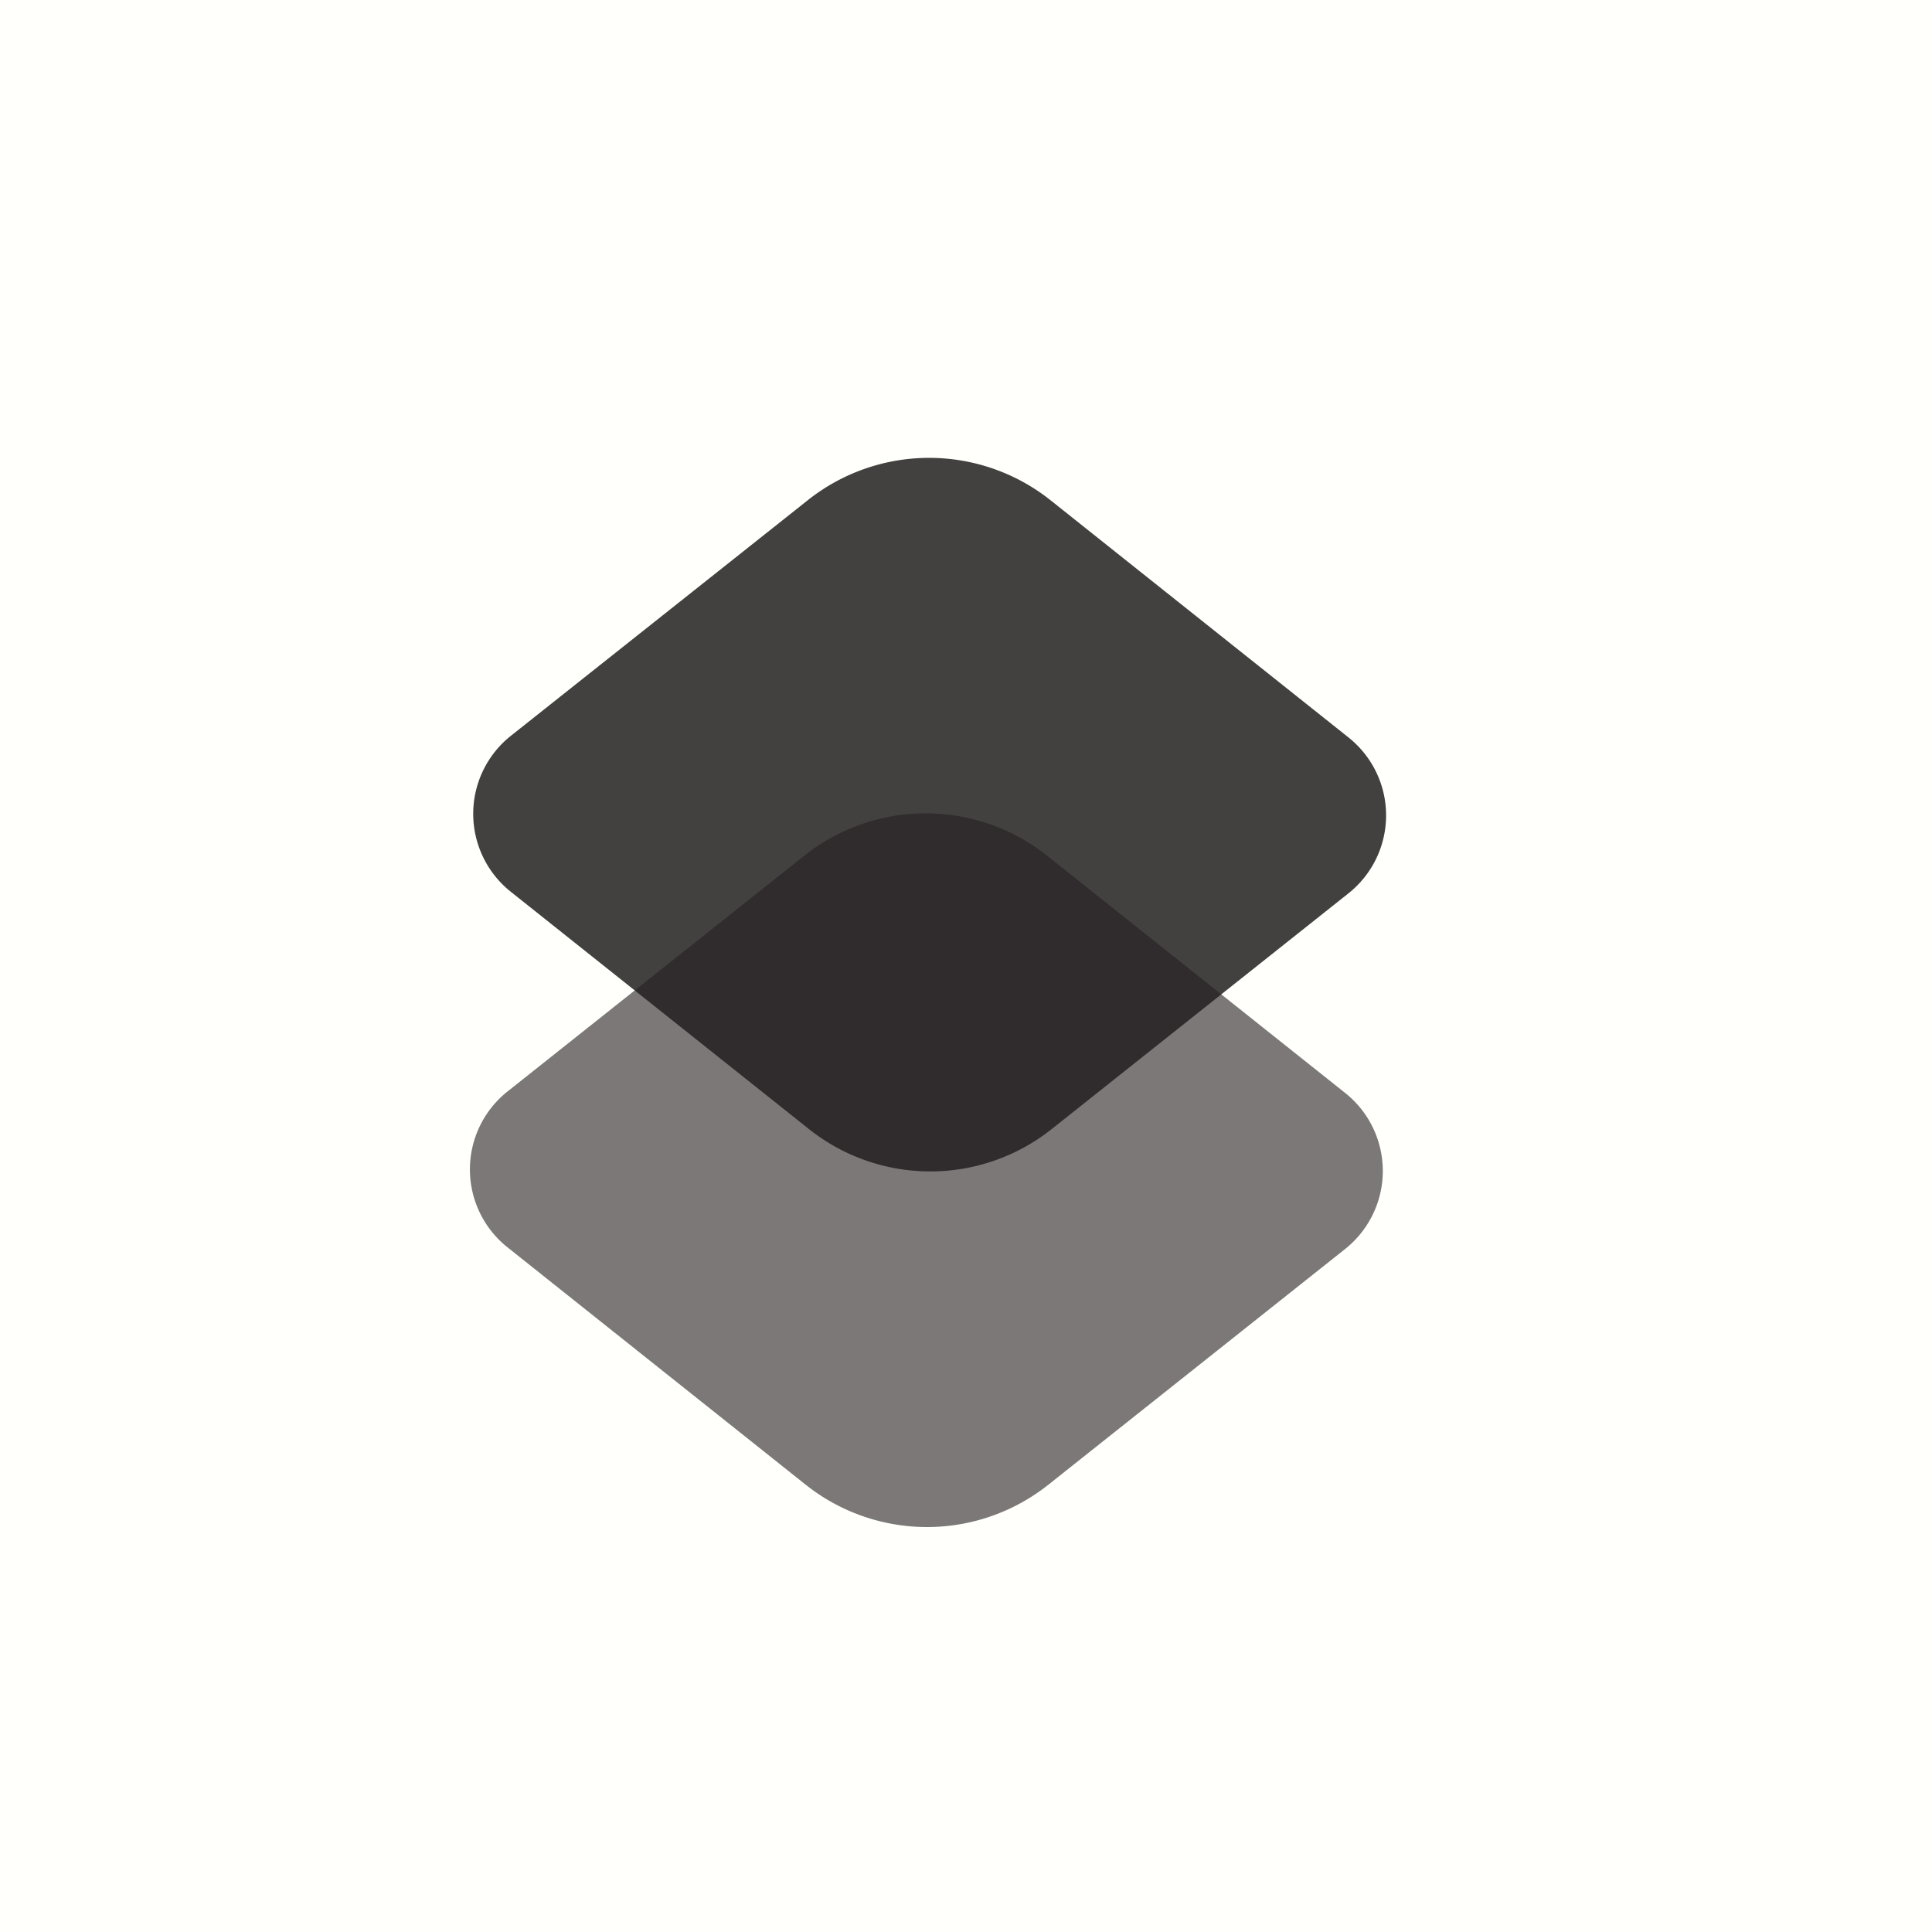
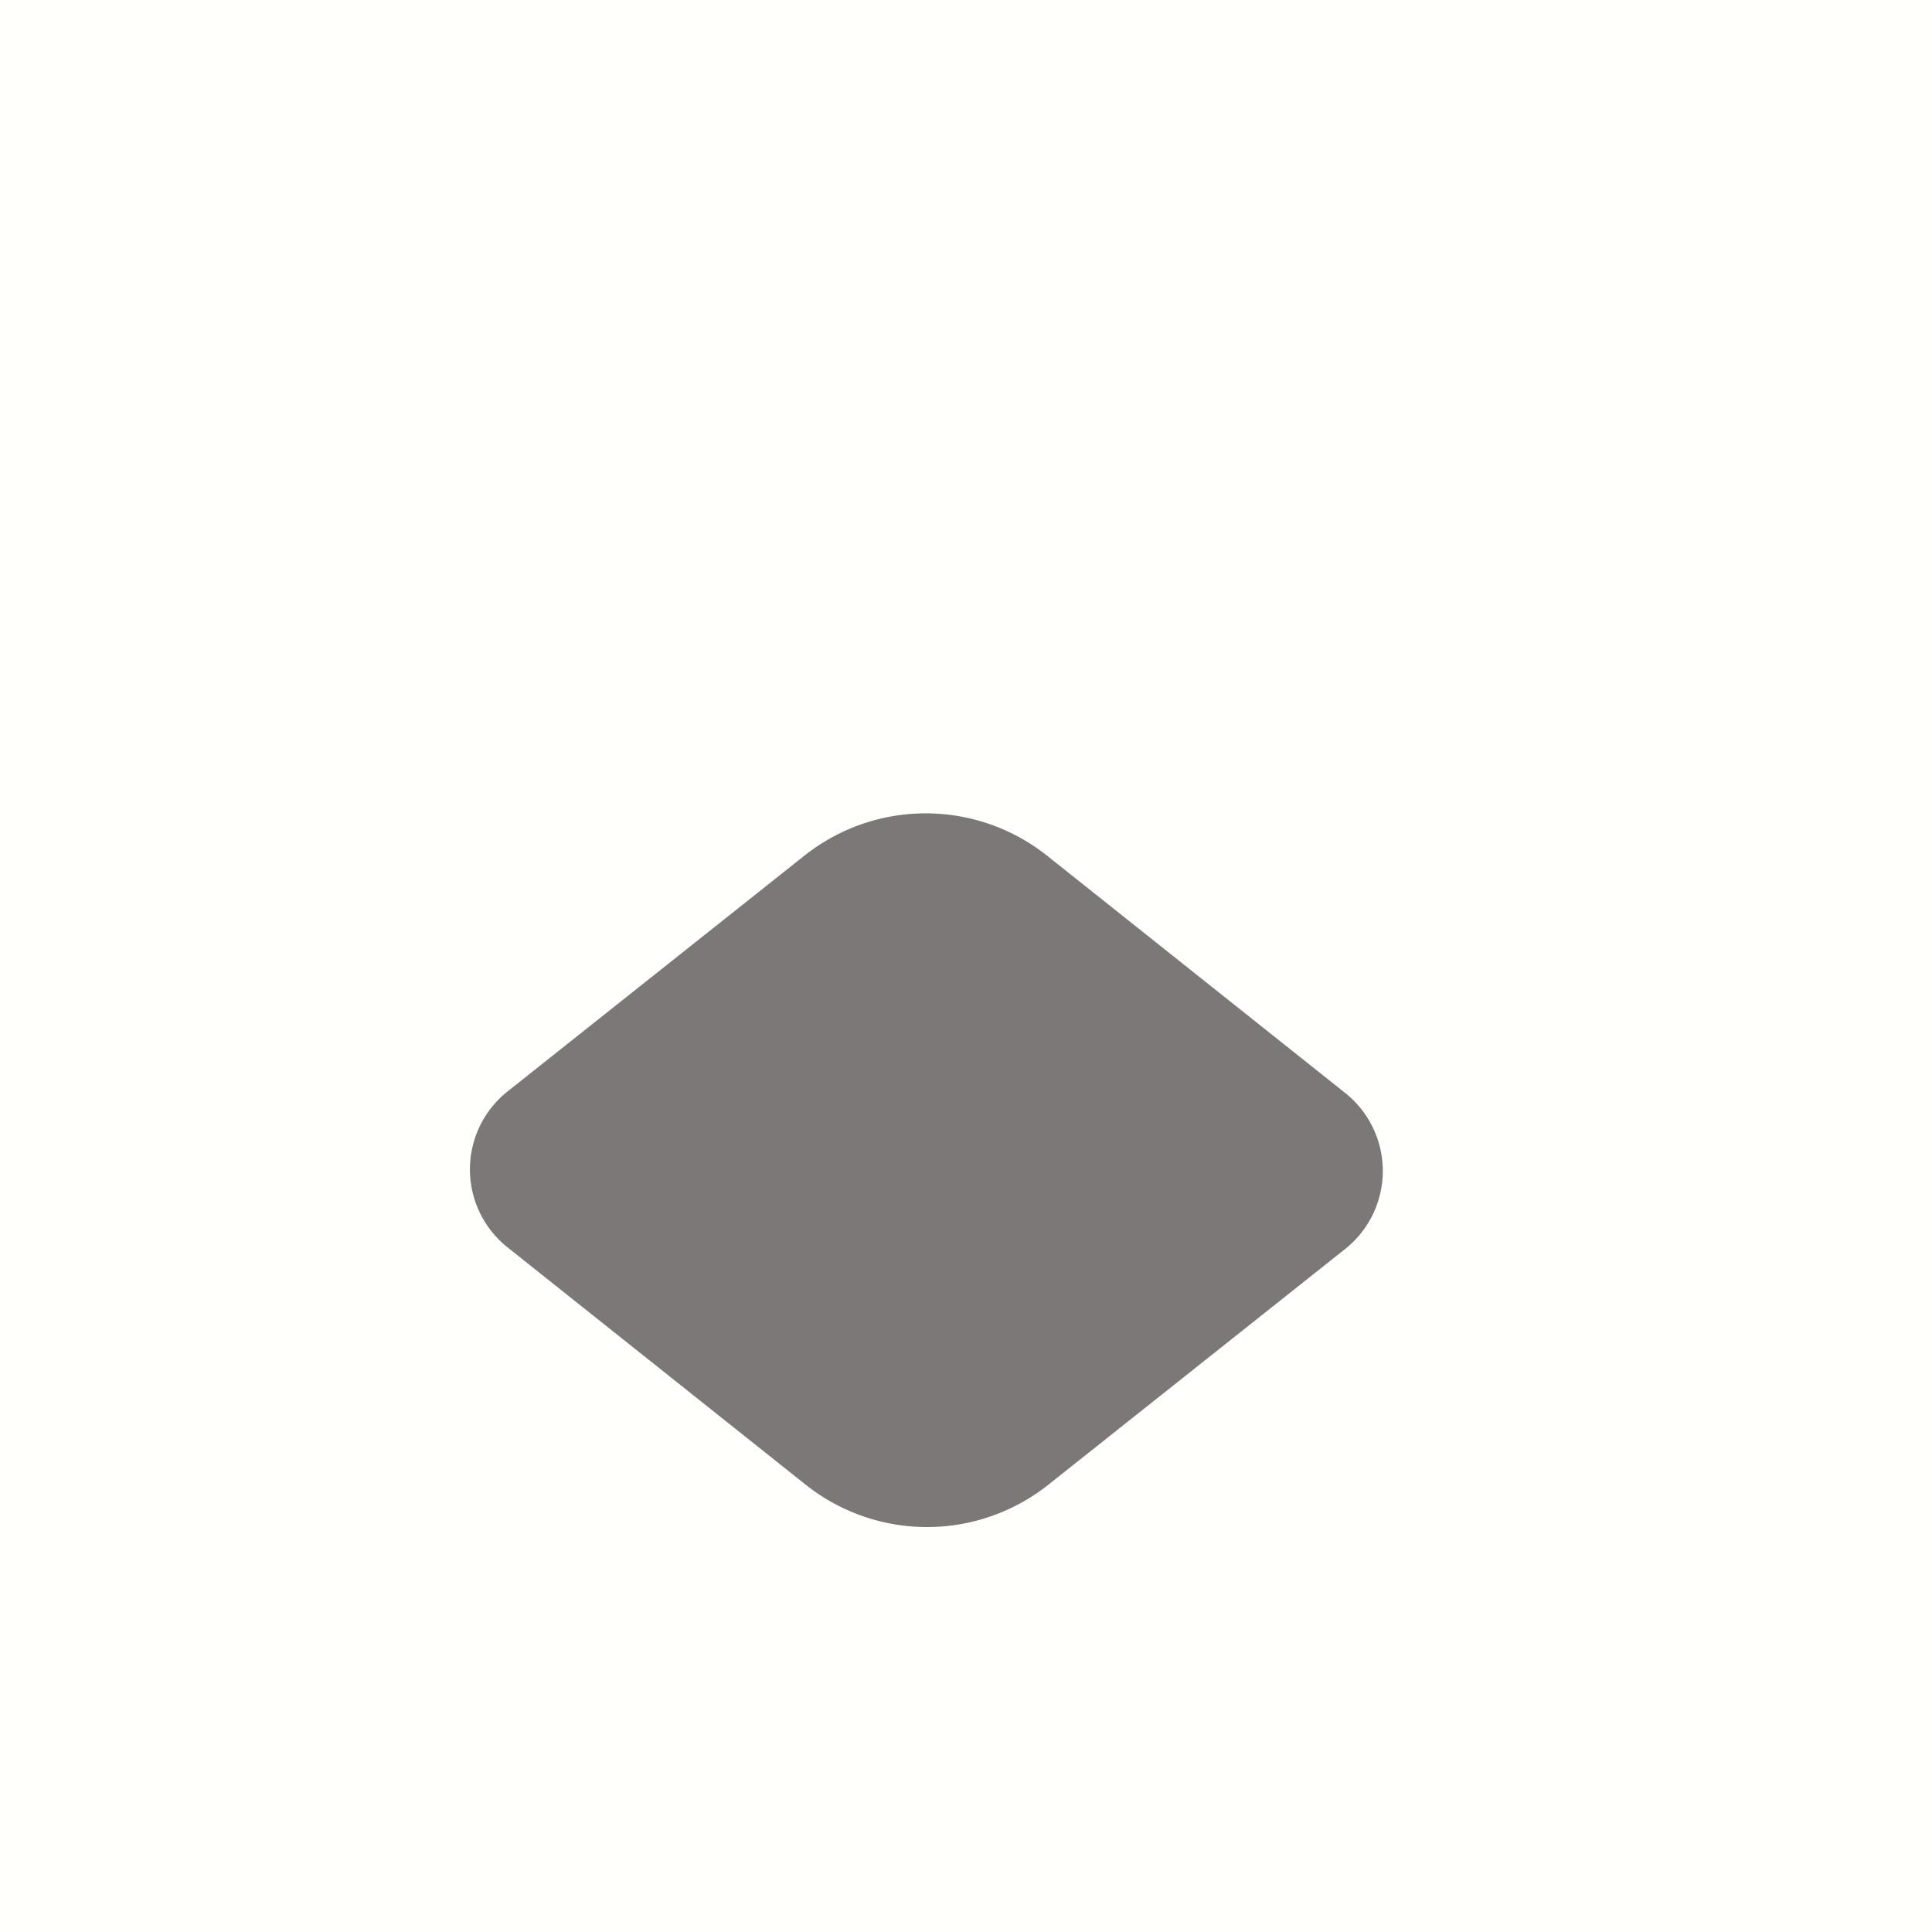
<svg xmlns="http://www.w3.org/2000/svg" viewBox="0 0 512 512">
  <defs>
    <style>.cls-1{fill:#fffffb;}.cls-2,.cls-3{fill:#231f20;}.cls-2{opacity:0.85;}.cls-3{opacity:0.6;}</style>
  </defs>
  <title>Input</title>
  <g id="Layer_2" data-name="Layer 2">
    <g id="Layer_1-2" data-name="Layer 1">
      <rect class="cls-1" width="512" height="512" />
-       <path class="cls-2" d="M357.39,195.45l-79-62.89a51.69,51.69,0,0,0-64.32,0L135.38,195a26.41,26.41,0,0,0,0,41.34l79,62.88a51.69,51.69,0,0,0,64.32,0l78.65-62.47A26.39,26.39,0,0,0,357.39,195.45Z" />
-       <path class="cls-3" d="M356.49,289.65l-79-62.88a51.7,51.7,0,0,0-64.33,0l-78.65,62.47a26.39,26.39,0,0,0,0,41.33l79,62.89a51.69,51.69,0,0,0,64.32,0L356.47,331A26.41,26.41,0,0,0,356.49,289.65Z" />
+       <path class="cls-3" d="M356.49,289.65l-79-62.88a51.7,51.7,0,0,0-64.33,0l-78.65,62.47a26.39,26.39,0,0,0,0,41.33l79,62.89a51.69,51.69,0,0,0,64.32,0L356.47,331A26.41,26.41,0,0,0,356.49,289.65" />
    </g>
  </g>
</svg>